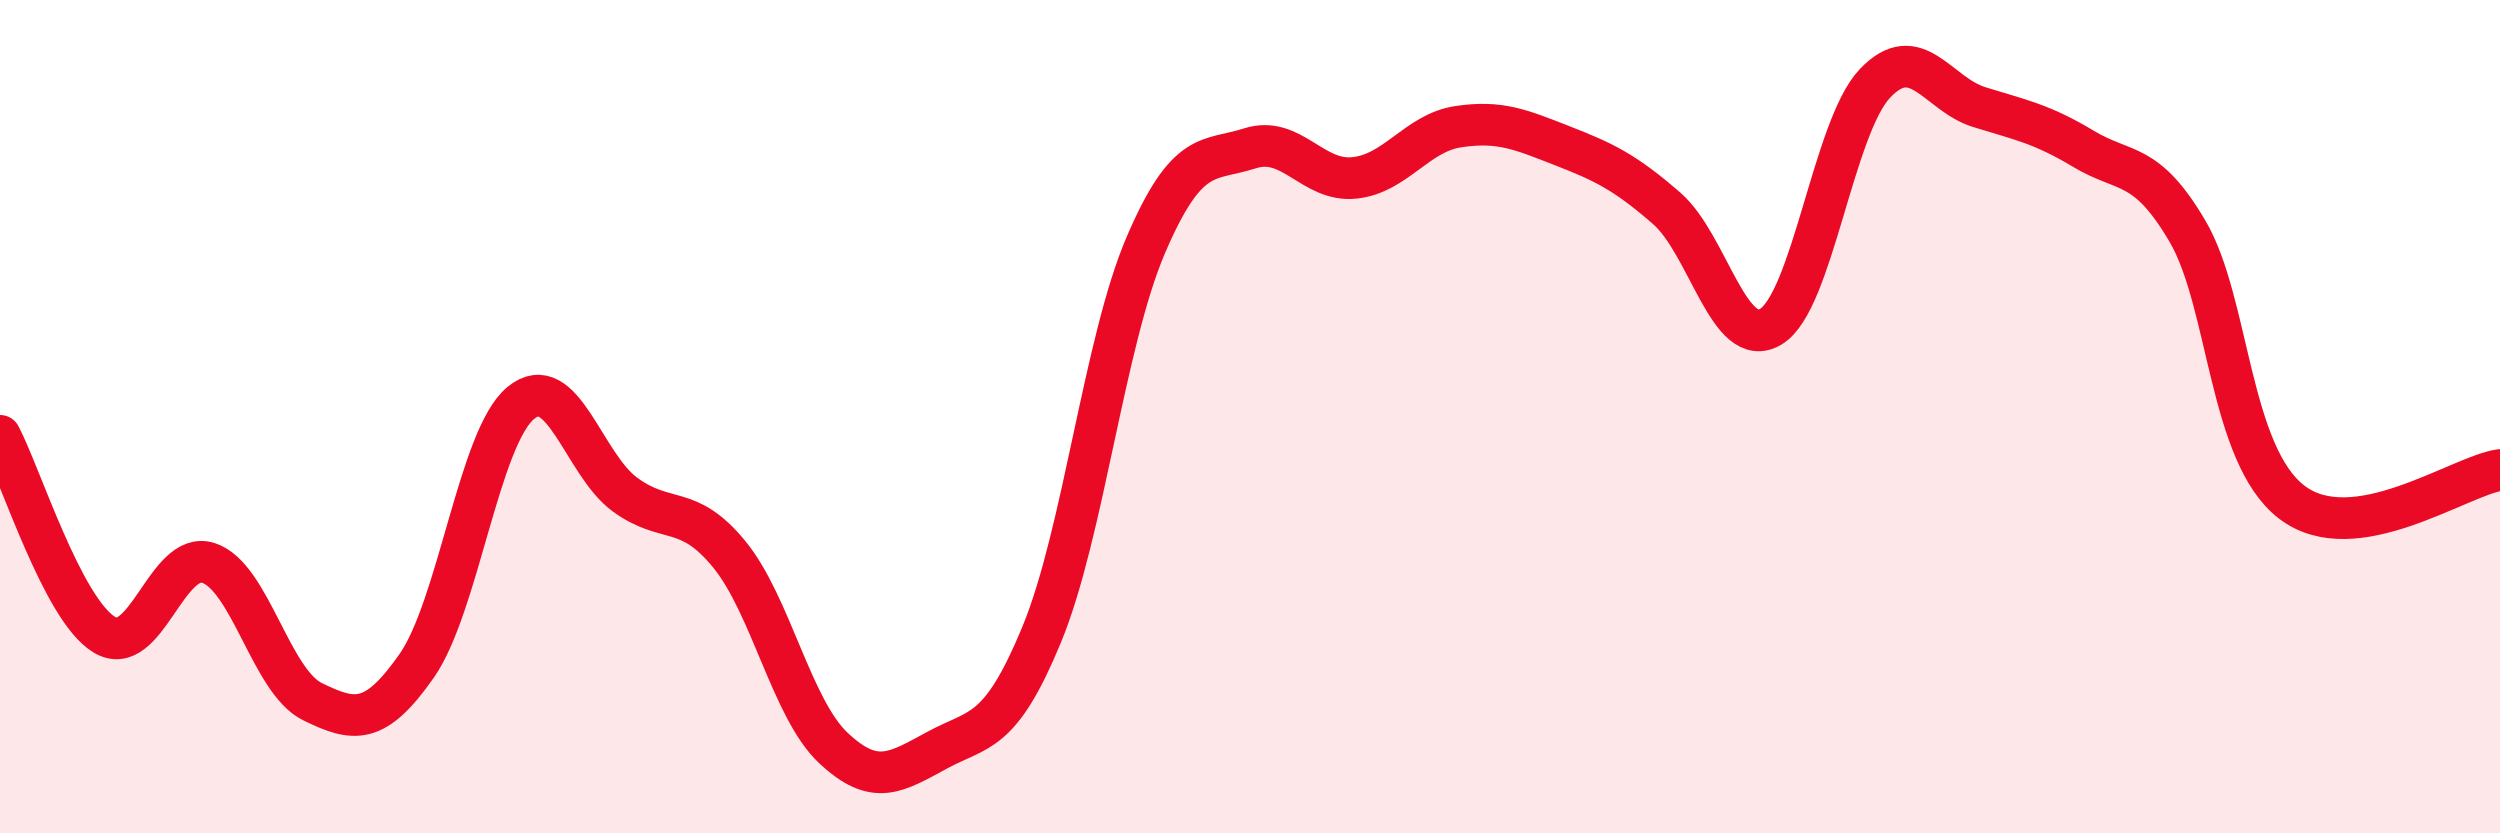
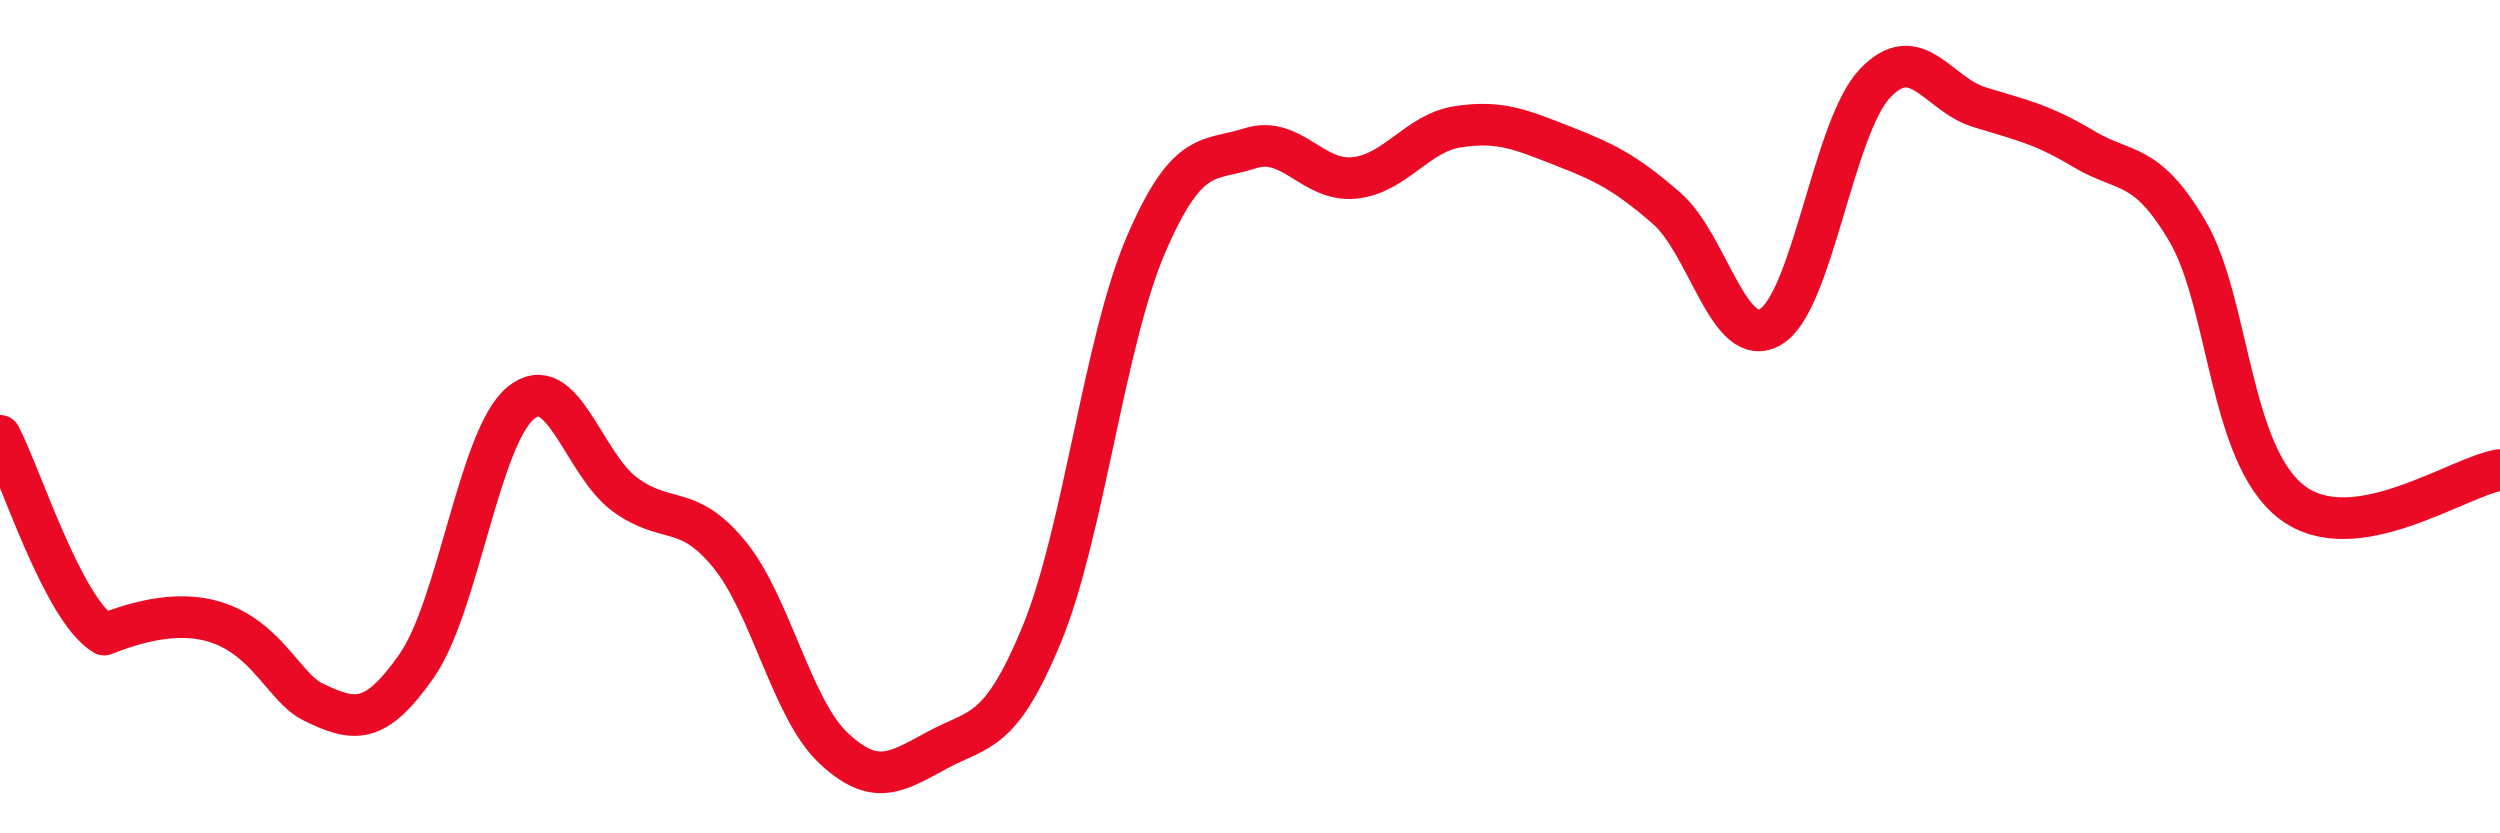
<svg xmlns="http://www.w3.org/2000/svg" width="60" height="20" viewBox="0 0 60 20">
-   <path d="M 0,10.46 C 0.5,11.41 1.5,14.62 2.5,15.23 C 3.5,15.84 4,13.19 5,13.51 C 6,13.83 6.5,16.35 7.5,16.84 C 8.5,17.33 9,17.41 10,15.98 C 11,14.55 11.5,10.49 12.5,9.67 C 13.5,8.85 14,11.14 15,11.87 C 16,12.6 16.5,12.08 17.5,13.3 C 18.5,14.52 19,17.01 20,17.95 C 21,18.89 21.5,18.54 22.5,18 C 23.5,17.46 24,17.65 25,15.23 C 26,12.81 26.5,8.21 27.5,5.88 C 28.5,3.55 29,3.88 30,3.56 C 31,3.24 31.5,4.37 32.5,4.27 C 33.5,4.17 34,3.19 35,3.04 C 36,2.89 36.5,3.11 37.5,3.5 C 38.5,3.89 39,4.13 40,5 C 41,5.87 41.5,8.44 42.5,7.84 C 43.5,7.24 44,3.05 45,2 C 46,0.95 46.5,2.26 47.5,2.57 C 48.5,2.88 49,2.97 50,3.57 C 51,4.17 51.5,3.85 52.5,5.55 C 53.5,7.25 53.5,10.9 55,12.05 C 56.5,13.2 59,11.43 60,11.28L60 20L0 20Z" fill="#EB0A25" opacity="0.1" stroke-linecap="round" stroke-linejoin="round" />
-   <path d="M 0,10.46 C 0.5,11.41 1.5,14.62 2.5,15.23 C 3.5,15.84 4,13.19 5,13.51 C 6,13.83 6.5,16.35 7.5,16.84 C 8.5,17.33 9,17.41 10,15.98 C 11,14.55 11.5,10.49 12.5,9.67 C 13.5,8.85 14,11.14 15,11.87 C 16,12.6 16.5,12.08 17.5,13.3 C 18.5,14.52 19,17.01 20,17.95 C 21,18.89 21.5,18.54 22.5,18 C 23.5,17.46 24,17.65 25,15.23 C 26,12.81 26.5,8.21 27.5,5.88 C 28.5,3.55 29,3.88 30,3.56 C 31,3.24 31.5,4.37 32.5,4.27 C 33.5,4.17 34,3.19 35,3.04 C 36,2.89 36.5,3.11 37.5,3.5 C 38.5,3.89 39,4.13 40,5 C 41,5.87 41.5,8.44 42.5,7.84 C 43.5,7.24 44,3.05 45,2 C 46,0.95 46.5,2.26 47.5,2.57 C 48.5,2.88 49,2.97 50,3.57 C 51,4.17 51.5,3.85 52.5,5.55 C 53.5,7.25 53.5,10.9 55,12.05 C 56.5,13.2 59,11.43 60,11.28" stroke="#EB0A25" stroke-width="1" fill="none" stroke-linecap="round" stroke-linejoin="round" />
+   <path d="M 0,10.46 C 0.5,11.41 1.5,14.62 2.5,15.23 C 6,13.83 6.5,16.35 7.5,16.84 C 8.5,17.33 9,17.41 10,15.98 C 11,14.55 11.5,10.49 12.5,9.67 C 13.5,8.85 14,11.14 15,11.87 C 16,12.6 16.5,12.08 17.5,13.3 C 18.5,14.52 19,17.01 20,17.95 C 21,18.89 21.5,18.54 22.5,18 C 23.5,17.46 24,17.65 25,15.23 C 26,12.81 26.5,8.21 27.5,5.88 C 28.5,3.55 29,3.88 30,3.56 C 31,3.24 31.5,4.37 32.5,4.27 C 33.5,4.17 34,3.19 35,3.04 C 36,2.89 36.5,3.11 37.5,3.5 C 38.5,3.89 39,4.13 40,5 C 41,5.87 41.5,8.44 42.5,7.84 C 43.5,7.24 44,3.05 45,2 C 46,0.95 46.5,2.26 47.5,2.57 C 48.5,2.88 49,2.97 50,3.57 C 51,4.17 51.5,3.85 52.5,5.55 C 53.5,7.25 53.5,10.9 55,12.05 C 56.5,13.2 59,11.43 60,11.28" stroke="#EB0A25" stroke-width="1" fill="none" stroke-linecap="round" stroke-linejoin="round" />
</svg>